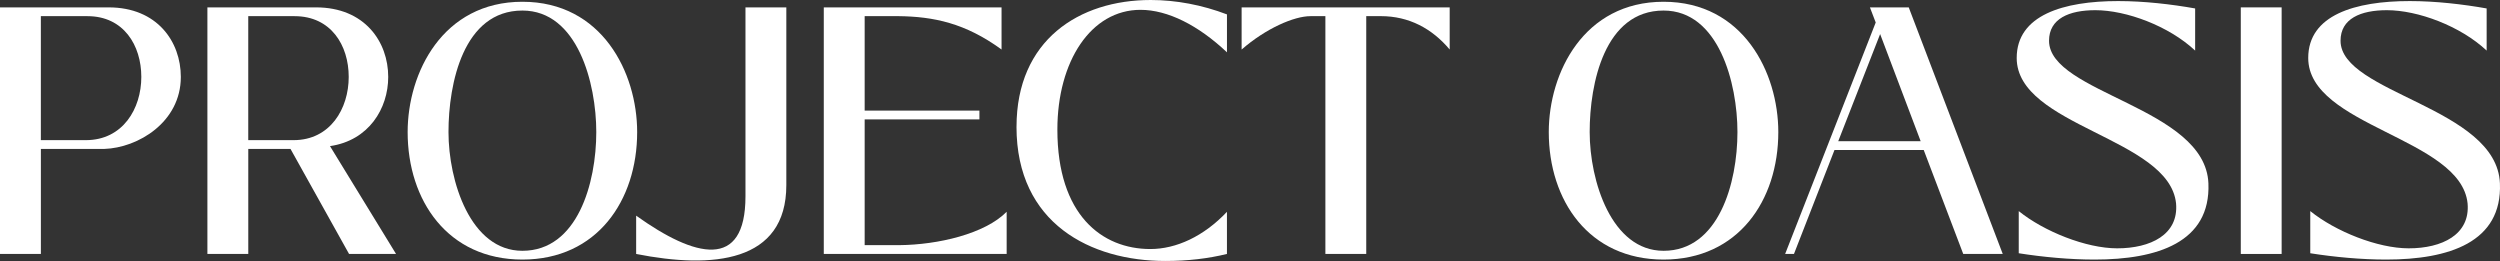
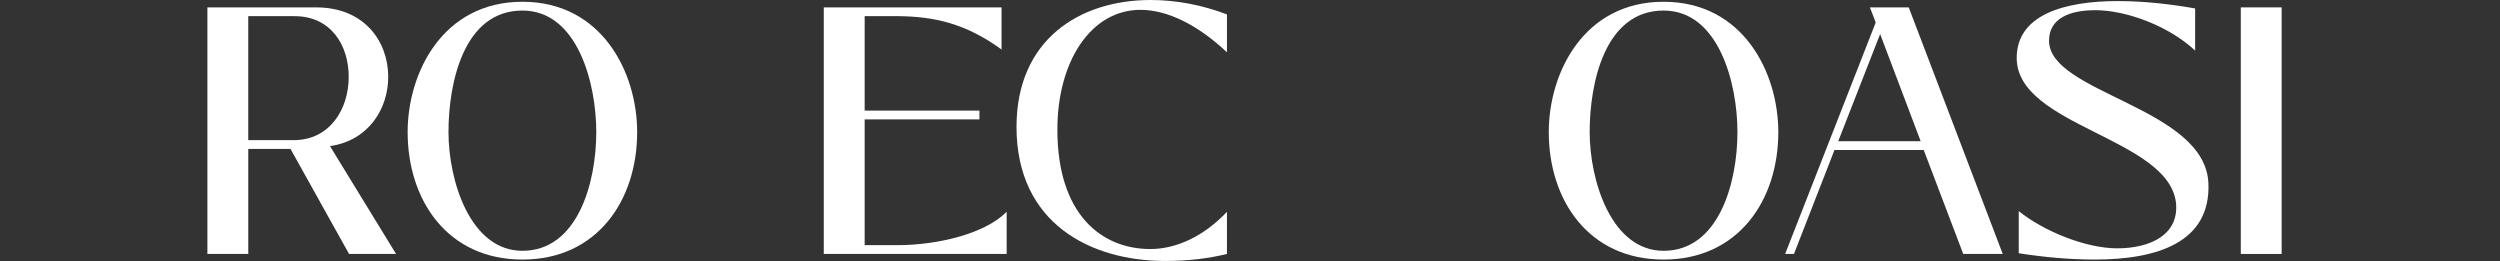
<svg xmlns="http://www.w3.org/2000/svg" width="1322" height="138" viewBox="0 0 1322 138" fill="none">
  <rect x="0" y="0" width="1322" height="138" fill="#333333" stroke="none" />
  <g clip-path="url(#clip0_3723_9461)">
-     <path d="M0 134.292V3.902H57.441C83.198 3.902 95.62 22.107 95.62 40.678C95.62 64.639 72.93 78.199 55.106 78.754H21.616V134.292H0ZM21.604 74.108H45.374C65.009 74.108 74.728 57.393 74.728 40.678C74.728 23.962 65.362 8.548 46.28 8.548H21.604V74.108Z" fill="white" />
    <path d="M109.672 134.292V3.902H167.119C192.87 3.902 205.291 22.107 205.291 40.678C205.291 57.393 195.023 74.298 174.498 77.264L209.432 134.292H184.583L153.619 78.754H131.289V134.292H109.672ZM131.276 74.108H155.235C174.68 74.108 184.4 57.393 184.4 40.678C184.4 23.962 175.034 8.548 155.771 8.548H131.276V74.108Z" fill="white" />
    <path d="M215.562 69.839C215.562 38.454 234.106 0.934 276.248 0.934C318.39 0.934 336.933 38.454 336.933 69.839C336.933 106.059 315.682 137.257 276.248 137.257C236.807 137.257 215.562 106.048 215.562 69.839ZM315.316 69.839C315.316 44.022 305.414 5.58 276.236 5.58C245.082 5.58 237.161 44.022 237.161 69.839C237.161 95.656 248.692 132.622 276.236 132.622C305.401 132.622 315.316 96.78 315.316 69.839Z" fill="white" />
-     <path d="M336.398 114.04C367.546 136.326 394.206 143.014 394.206 103.827V3.902H415.81V97.881C415.81 138.927 376.741 142.271 336.398 134.292V114.04Z" fill="white" />
    <path d="M435.617 134.292V3.902H529.621V26.185C510.529 12.26 493.778 8.725 474.881 8.536H457.234V58.493H517.919V63.138H457.234V129.632H475.606C495.949 129.444 520.803 123.688 532.322 111.984V134.267H435.629L435.617 134.292Z" fill="white" />
    <path d="M537.536 67.05C537.536 21.172 570.665 0 608.49 0C621.819 0 635.674 2.601 648.82 7.613V27.674C633.692 13.37 617.484 5.201 603.081 5.201C576.97 5.201 559.14 32.319 559.14 68.539C559.14 113.673 582.726 131.69 608.294 131.69C621.978 131.69 636.57 124.997 648.808 112.006V134.291C638.905 136.703 628.283 138 616.216 138C576.958 138 537.523 118.309 537.523 67.05H537.536Z" fill="white" />
-     <path d="M700.865 134.292V8.548H692.944C684.303 8.548 669.357 15.049 656.57 26.197V3.902H766.593V26.185C757.233 15.038 744.988 8.536 730.22 8.536H722.469V134.28H700.865V134.292Z" fill="white" />
    <path d="M818.992 69.839C818.992 38.454 837.542 0.934 879.683 0.934C921.825 0.934 940.369 38.454 940.369 69.839C940.369 106.059 919.118 137.257 879.683 137.257C840.243 137.257 818.992 106.048 818.992 69.839ZM918.764 69.839C918.764 44.022 908.861 5.58 879.696 5.58C848.542 5.58 840.621 44.022 840.621 69.839C840.621 95.656 852.152 132.622 879.696 132.622C908.861 132.622 918.764 96.78 918.764 69.839Z" fill="white" />
    <path d="M943.981 134.292L991.879 11.893L988.818 3.902H1009.34L1059.05 134.292H1038.16L1017.26 79.31H970.08L948.646 134.292H943.969H943.981ZM1015.65 74.664L994.215 18.017L972.061 74.664H1015.65Z" fill="white" />
    <path d="M1067.51 133.912V111.626C1080.84 122.395 1103.16 131.318 1119.55 131.318C1137.2 131.318 1152.15 124.076 1150.7 107.548C1147.1 72.817 1066.43 66.871 1066.43 30.651C1066.43 7.99 1091.11 0.566 1120.09 0.566C1133.77 0.566 1148.18 2.233 1160.79 4.467V26.75C1146.92 13.747 1124.41 5.389 1108.02 5.389C1094.16 5.389 1083.53 9.846 1083.53 21.549C1083.53 49.411 1166.19 56.658 1167.81 96.957C1169.06 128.163 1140.79 137.256 1107.66 137.256C1094.51 137.256 1080.47 135.953 1067.5 133.912L1067.51 133.912Z" fill="white" />
    <path d="M1184.93 134.292V3.902H1206.53V134.292H1184.93Z" fill="white" />
-     <path d="M1221.67 133.912V111.626C1234.99 122.395 1257.32 131.318 1273.71 131.318C1291.36 131.318 1306.3 124.076 1304.86 107.548C1301.26 72.817 1220.59 66.871 1220.59 30.651C1220.59 7.99 1245.26 0.566 1274.25 0.566C1287.93 0.566 1302.34 2.233 1314.94 4.467V26.75C1301.08 13.747 1278.57 5.389 1262.18 5.389C1248.31 5.389 1237.68 9.846 1237.68 21.549C1237.68 49.411 1320.34 56.658 1321.96 96.957C1323.22 128.163 1294.94 137.256 1261.81 137.256C1248.67 137.256 1234.62 135.953 1221.65 133.912L1221.67 133.912Z" fill="white" />
  </g>
  <defs>
    <clipPath id="clip0_3723_9461">
      <rect width="1322" height="138" fill="white" />
    </clipPath>
  </defs>
</svg>